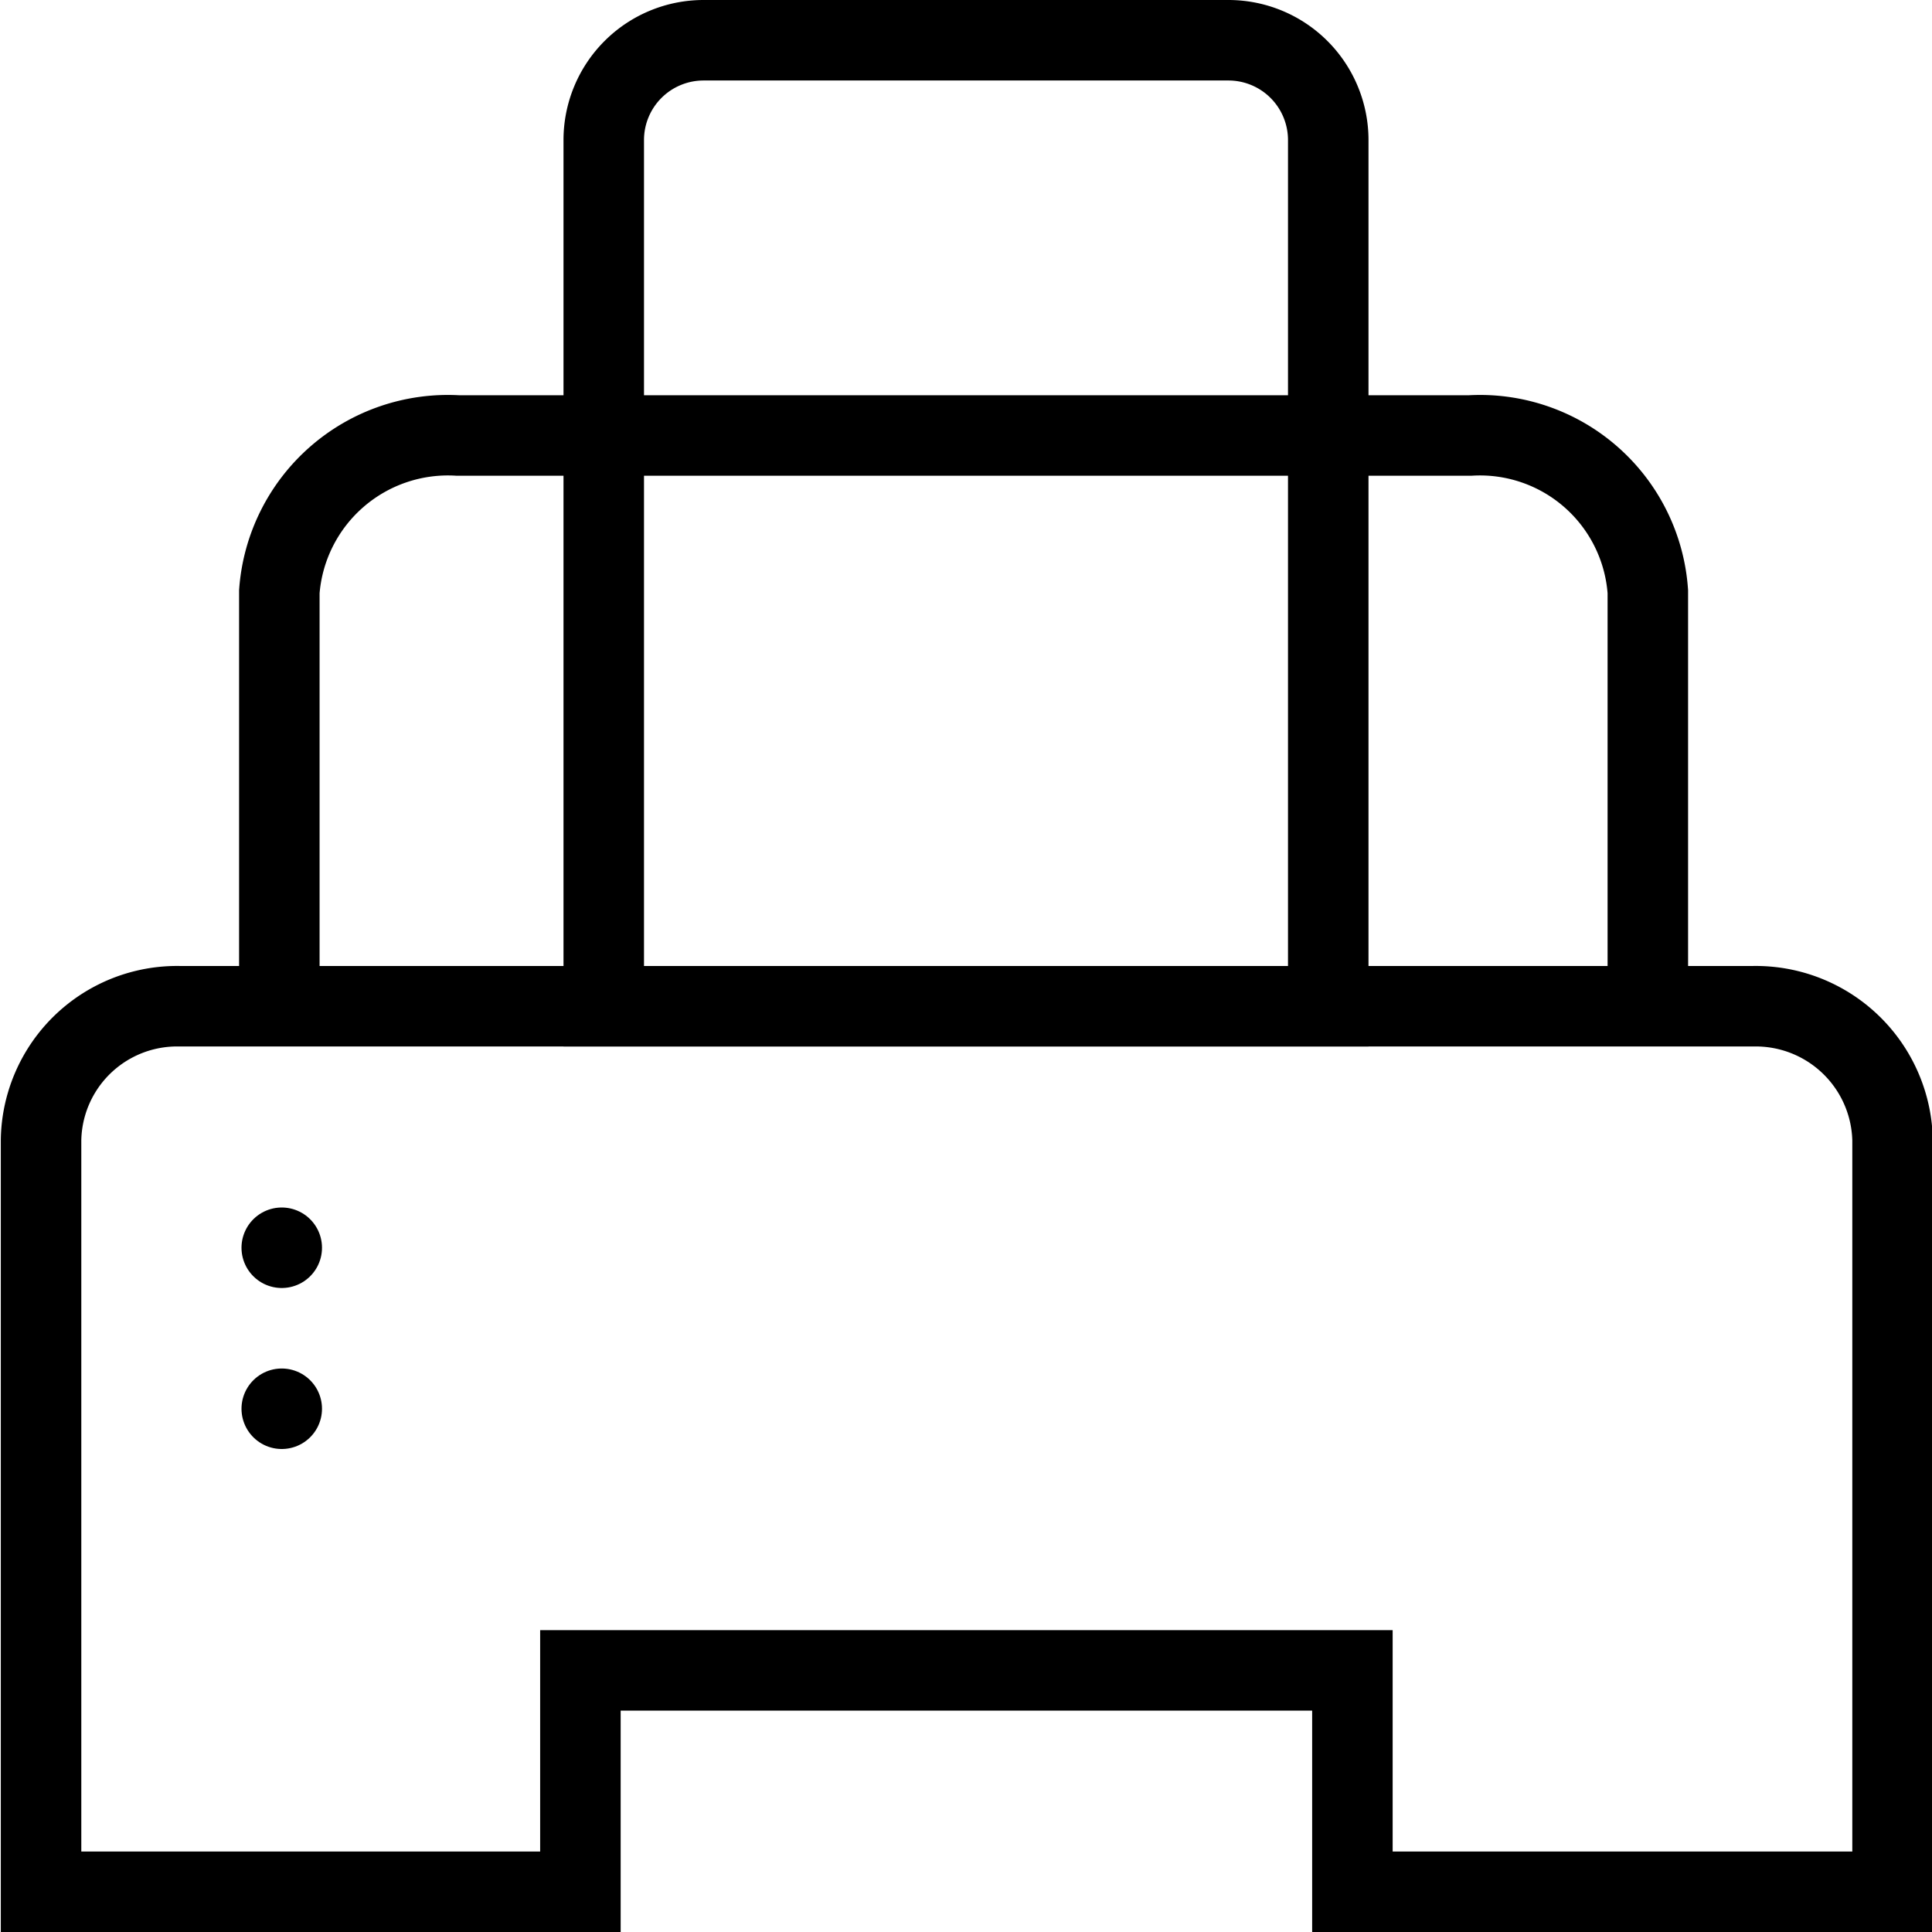
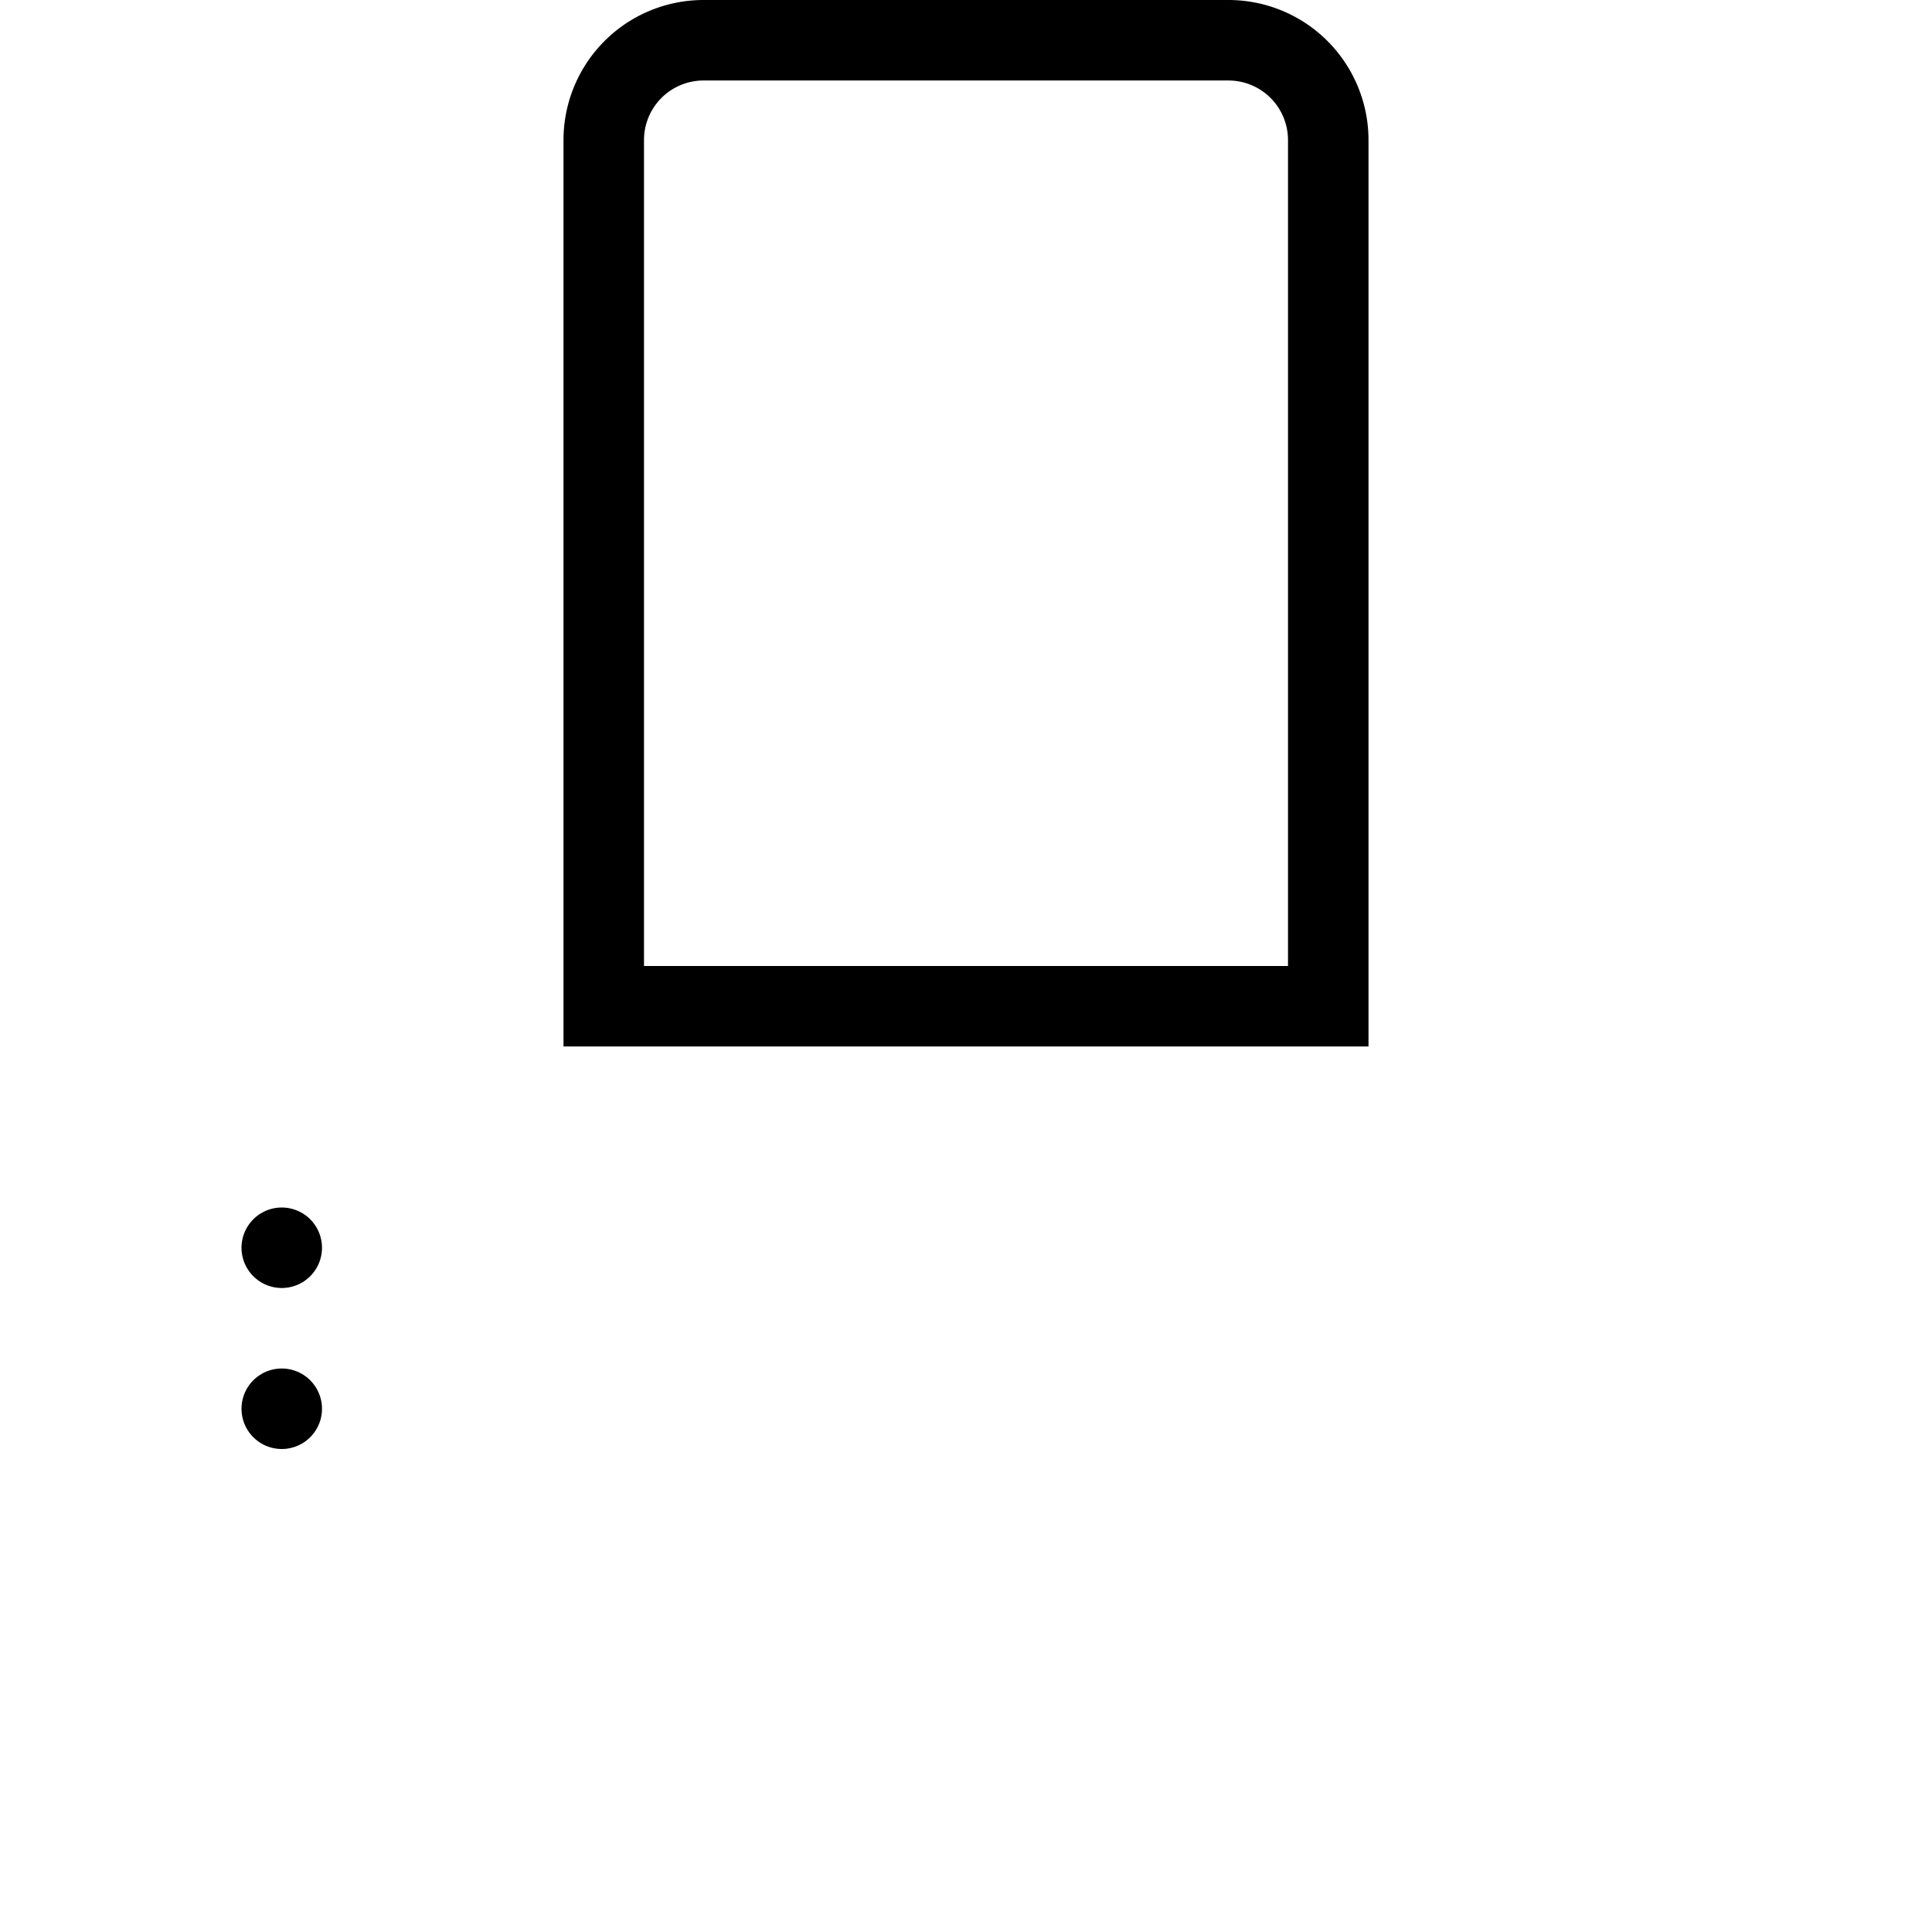
<svg xmlns="http://www.w3.org/2000/svg" viewBox="0 0 24 24">
-   <path d="M.51,14.16V23.5h6.7V20.75H16.8V23.5h6.71V14.16a1.7,1.7,0,0,0-1.74-1.66H2.24A1.69,1.69,0,0,0,.51,14.16Z" fill="none" stroke="#000" stroke-miterlimit="10" />
-   <path d="M3.47,12V7.35A2.1,2.1,0,0,1,5.69,5.41H18.26a2.09,2.09,0,0,1,2.21,1.94V12" fill="none" stroke="#000" stroke-miterlimit="10" />
  <path d="M8.74.5h6.52A1.24,1.24,0,0,1,16.5,1.74V12.5a0,0,0,0,1,0,0h-9a0,0,0,0,1,0,0V1.74A1.24,1.24,0,0,1,8.74.5Z" fill="none" stroke="#000" stroke-miterlimit="10" />
  <line x1="3.5" y1="15.5" x2="3.5" y2="15.5" fill="none" stroke="#000" stroke-linecap="round" stroke-miterlimit="10" />
  <line x1="3.5" y1="17.5" x2="3.5" y2="17.5" fill="none" stroke="#000" stroke-linecap="round" stroke-miterlimit="10" />
</svg>